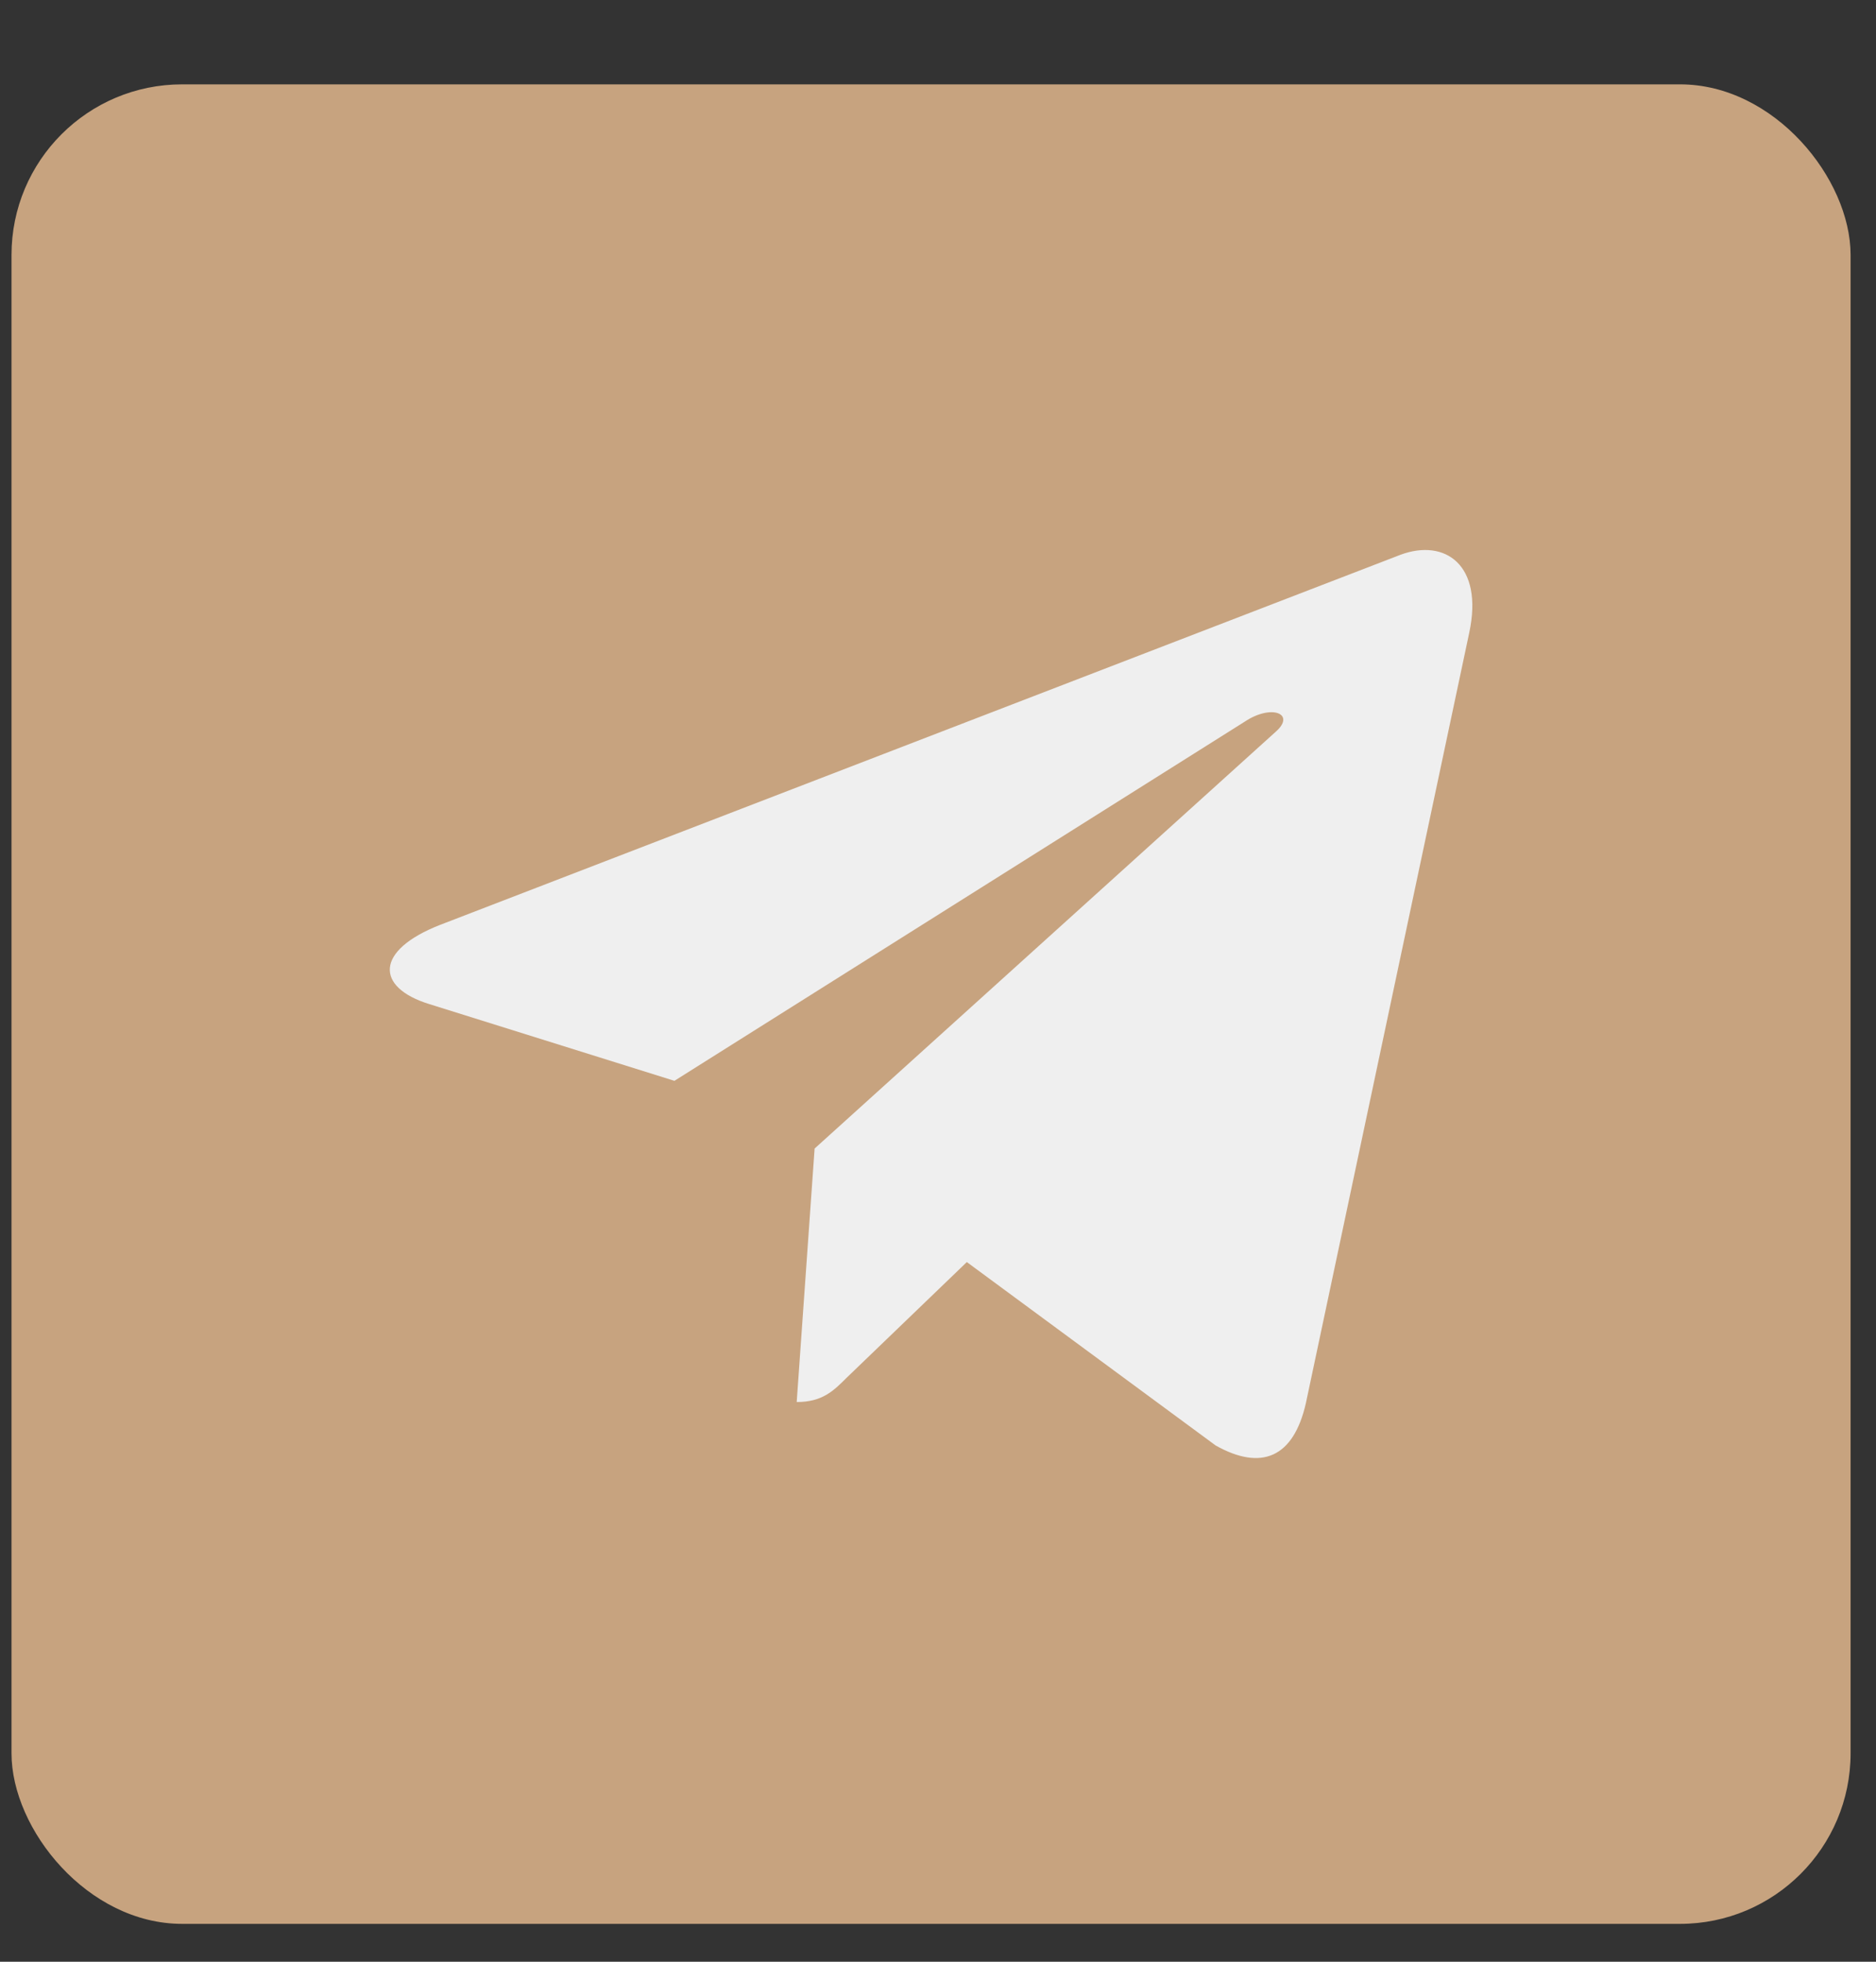
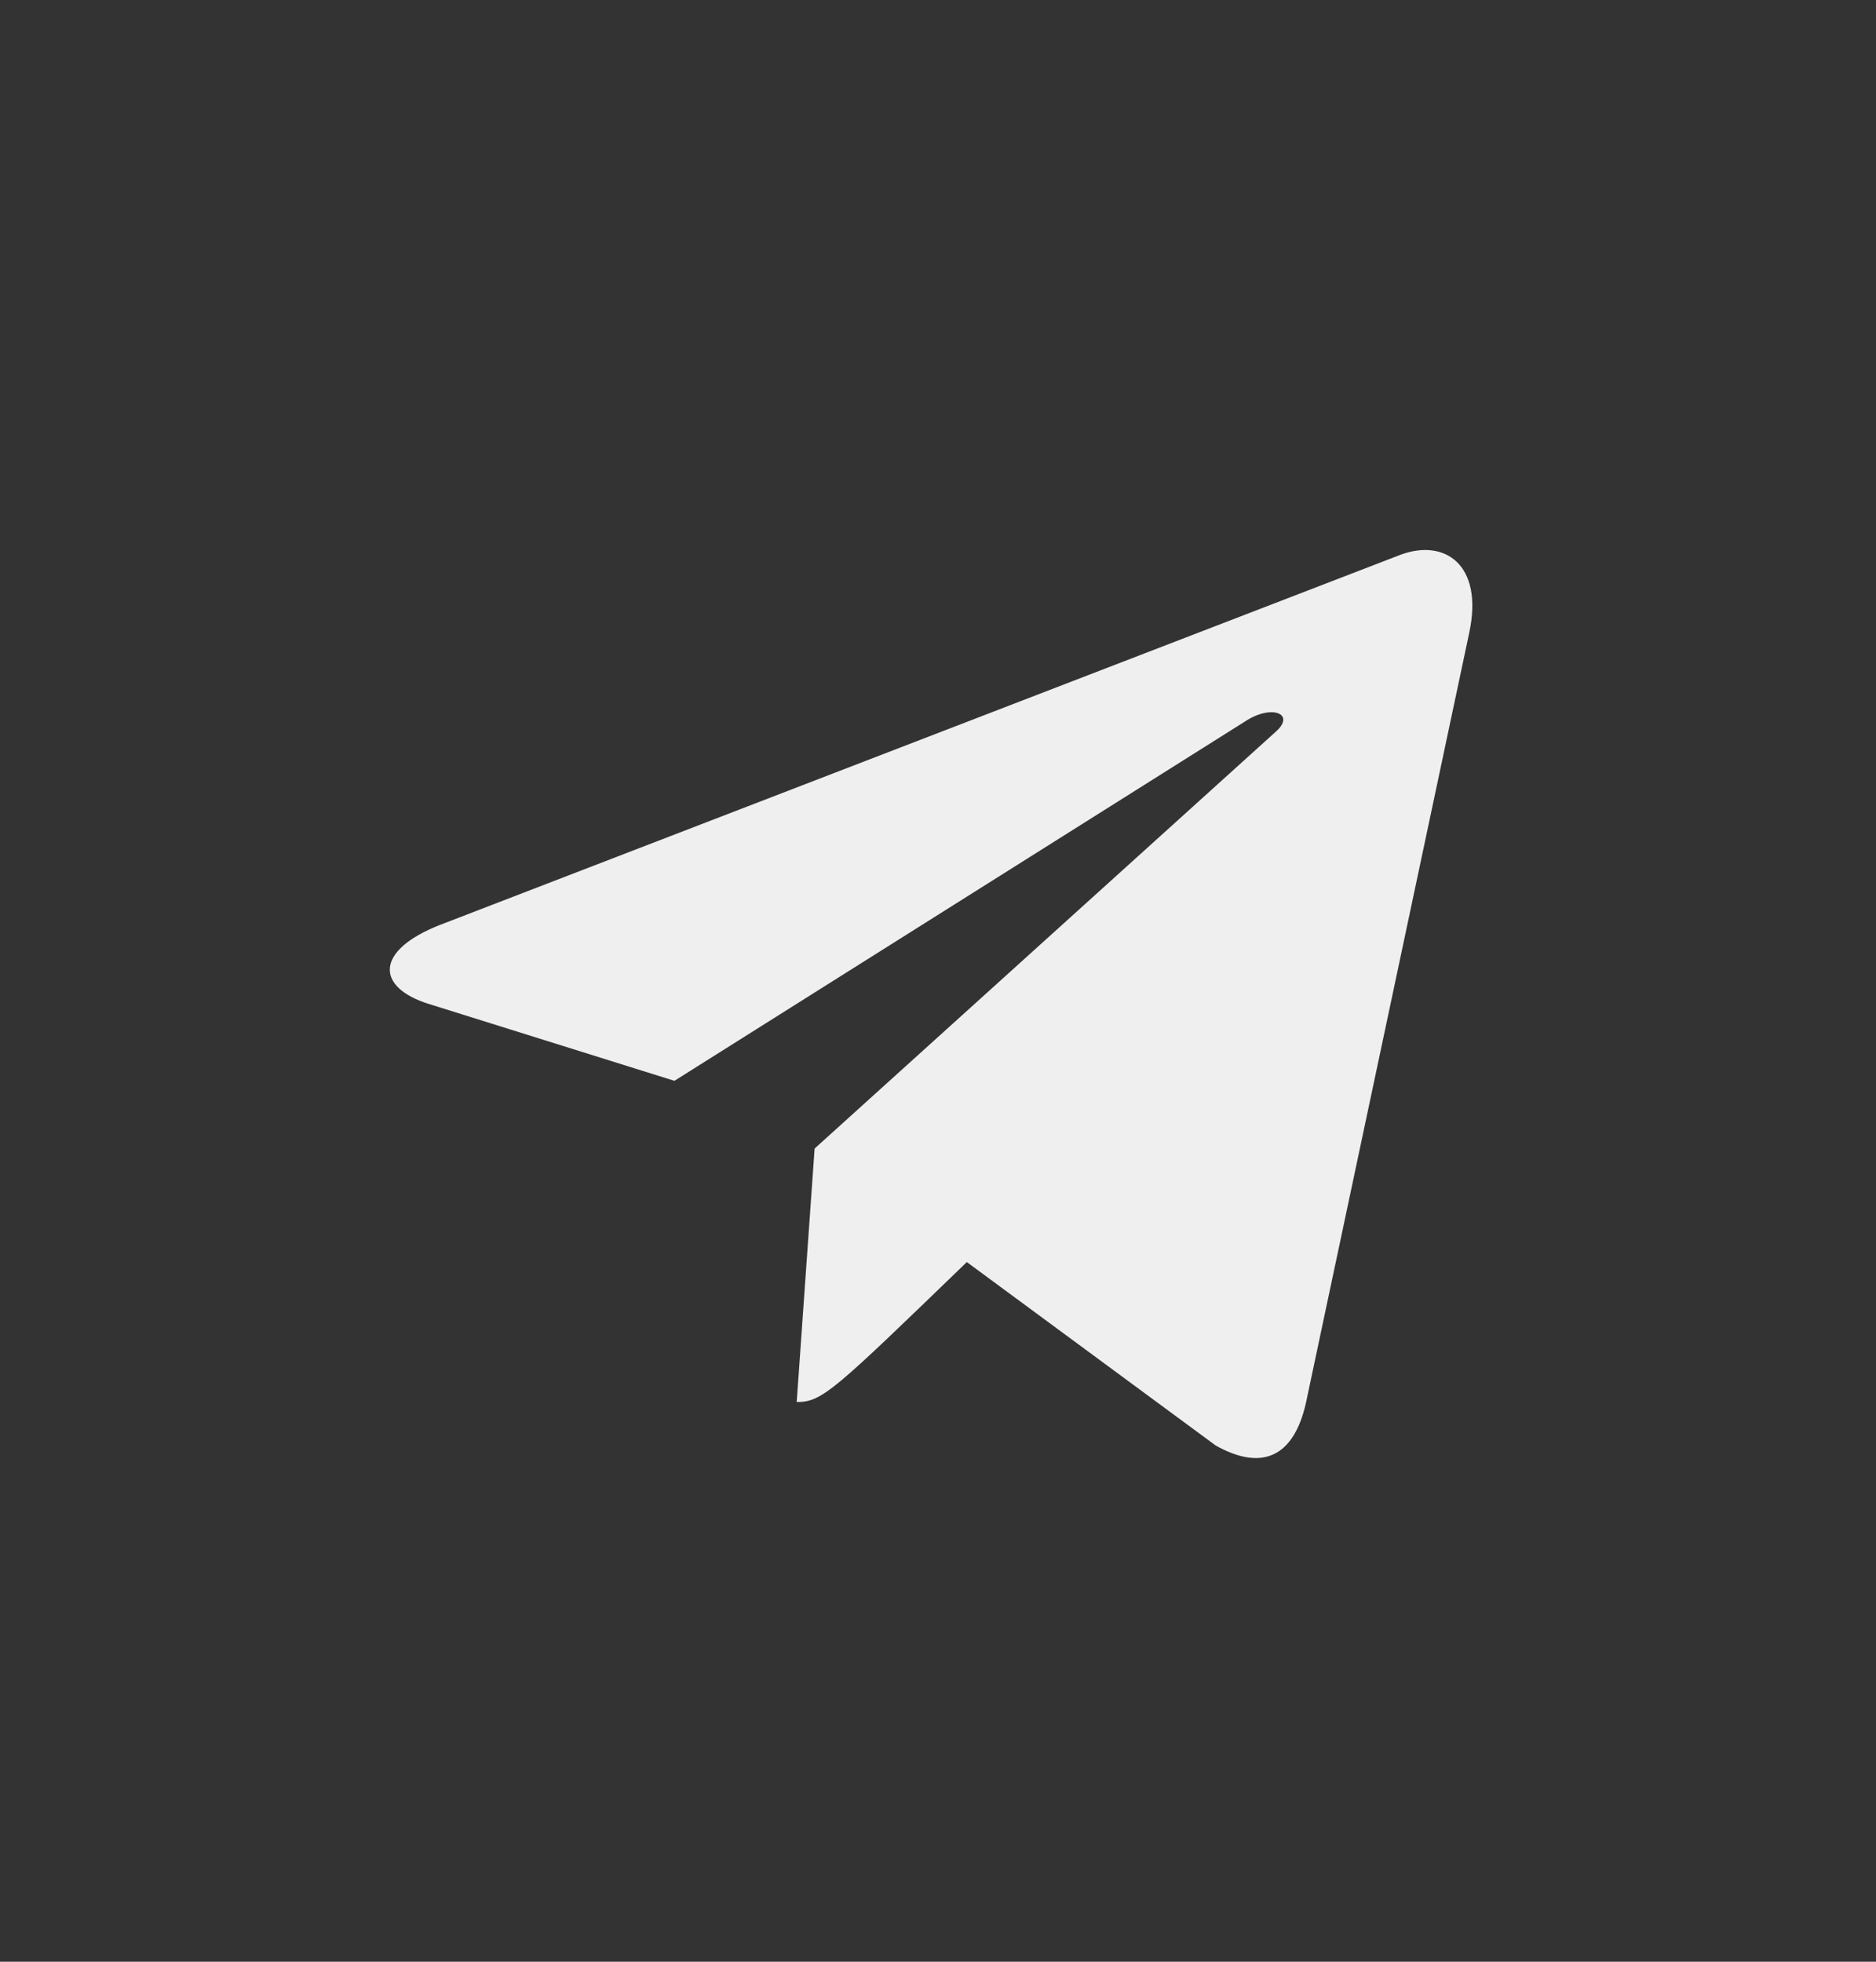
<svg xmlns="http://www.w3.org/2000/svg" width="22" height="23" viewBox="0 0 22 23" fill="none">
  <rect x="0" y="0" width="22" height="23" fill="#333333" stroke="none" />
-   <rect x="0.135" y="0.989" width="21.567" height="21.567" rx="2" fill="#C7A37F" />
-   <path d="M17.23 7.418L15.314 16.452C15.169 17.09 14.793 17.248 14.257 16.948L11.338 14.797L9.93 16.152C9.774 16.308 9.643 16.438 9.343 16.438L9.553 13.466L14.963 8.577C15.198 8.368 14.911 8.251 14.597 8.461L7.909 12.672L5.03 11.771C4.404 11.576 4.392 11.145 5.16 10.844L16.422 6.505C16.944 6.31 17.4 6.621 17.23 7.418V7.418Z" fill="#EFEFEF" />
+   <path d="M17.23 7.418L15.314 16.452C15.169 17.09 14.793 17.248 14.257 16.948L11.338 14.797C9.774 16.308 9.643 16.438 9.343 16.438L9.553 13.466L14.963 8.577C15.198 8.368 14.911 8.251 14.597 8.461L7.909 12.672L5.03 11.771C4.404 11.576 4.392 11.145 5.16 10.844L16.422 6.505C16.944 6.31 17.4 6.621 17.23 7.418V7.418Z" fill="#EFEFEF" />
</svg>